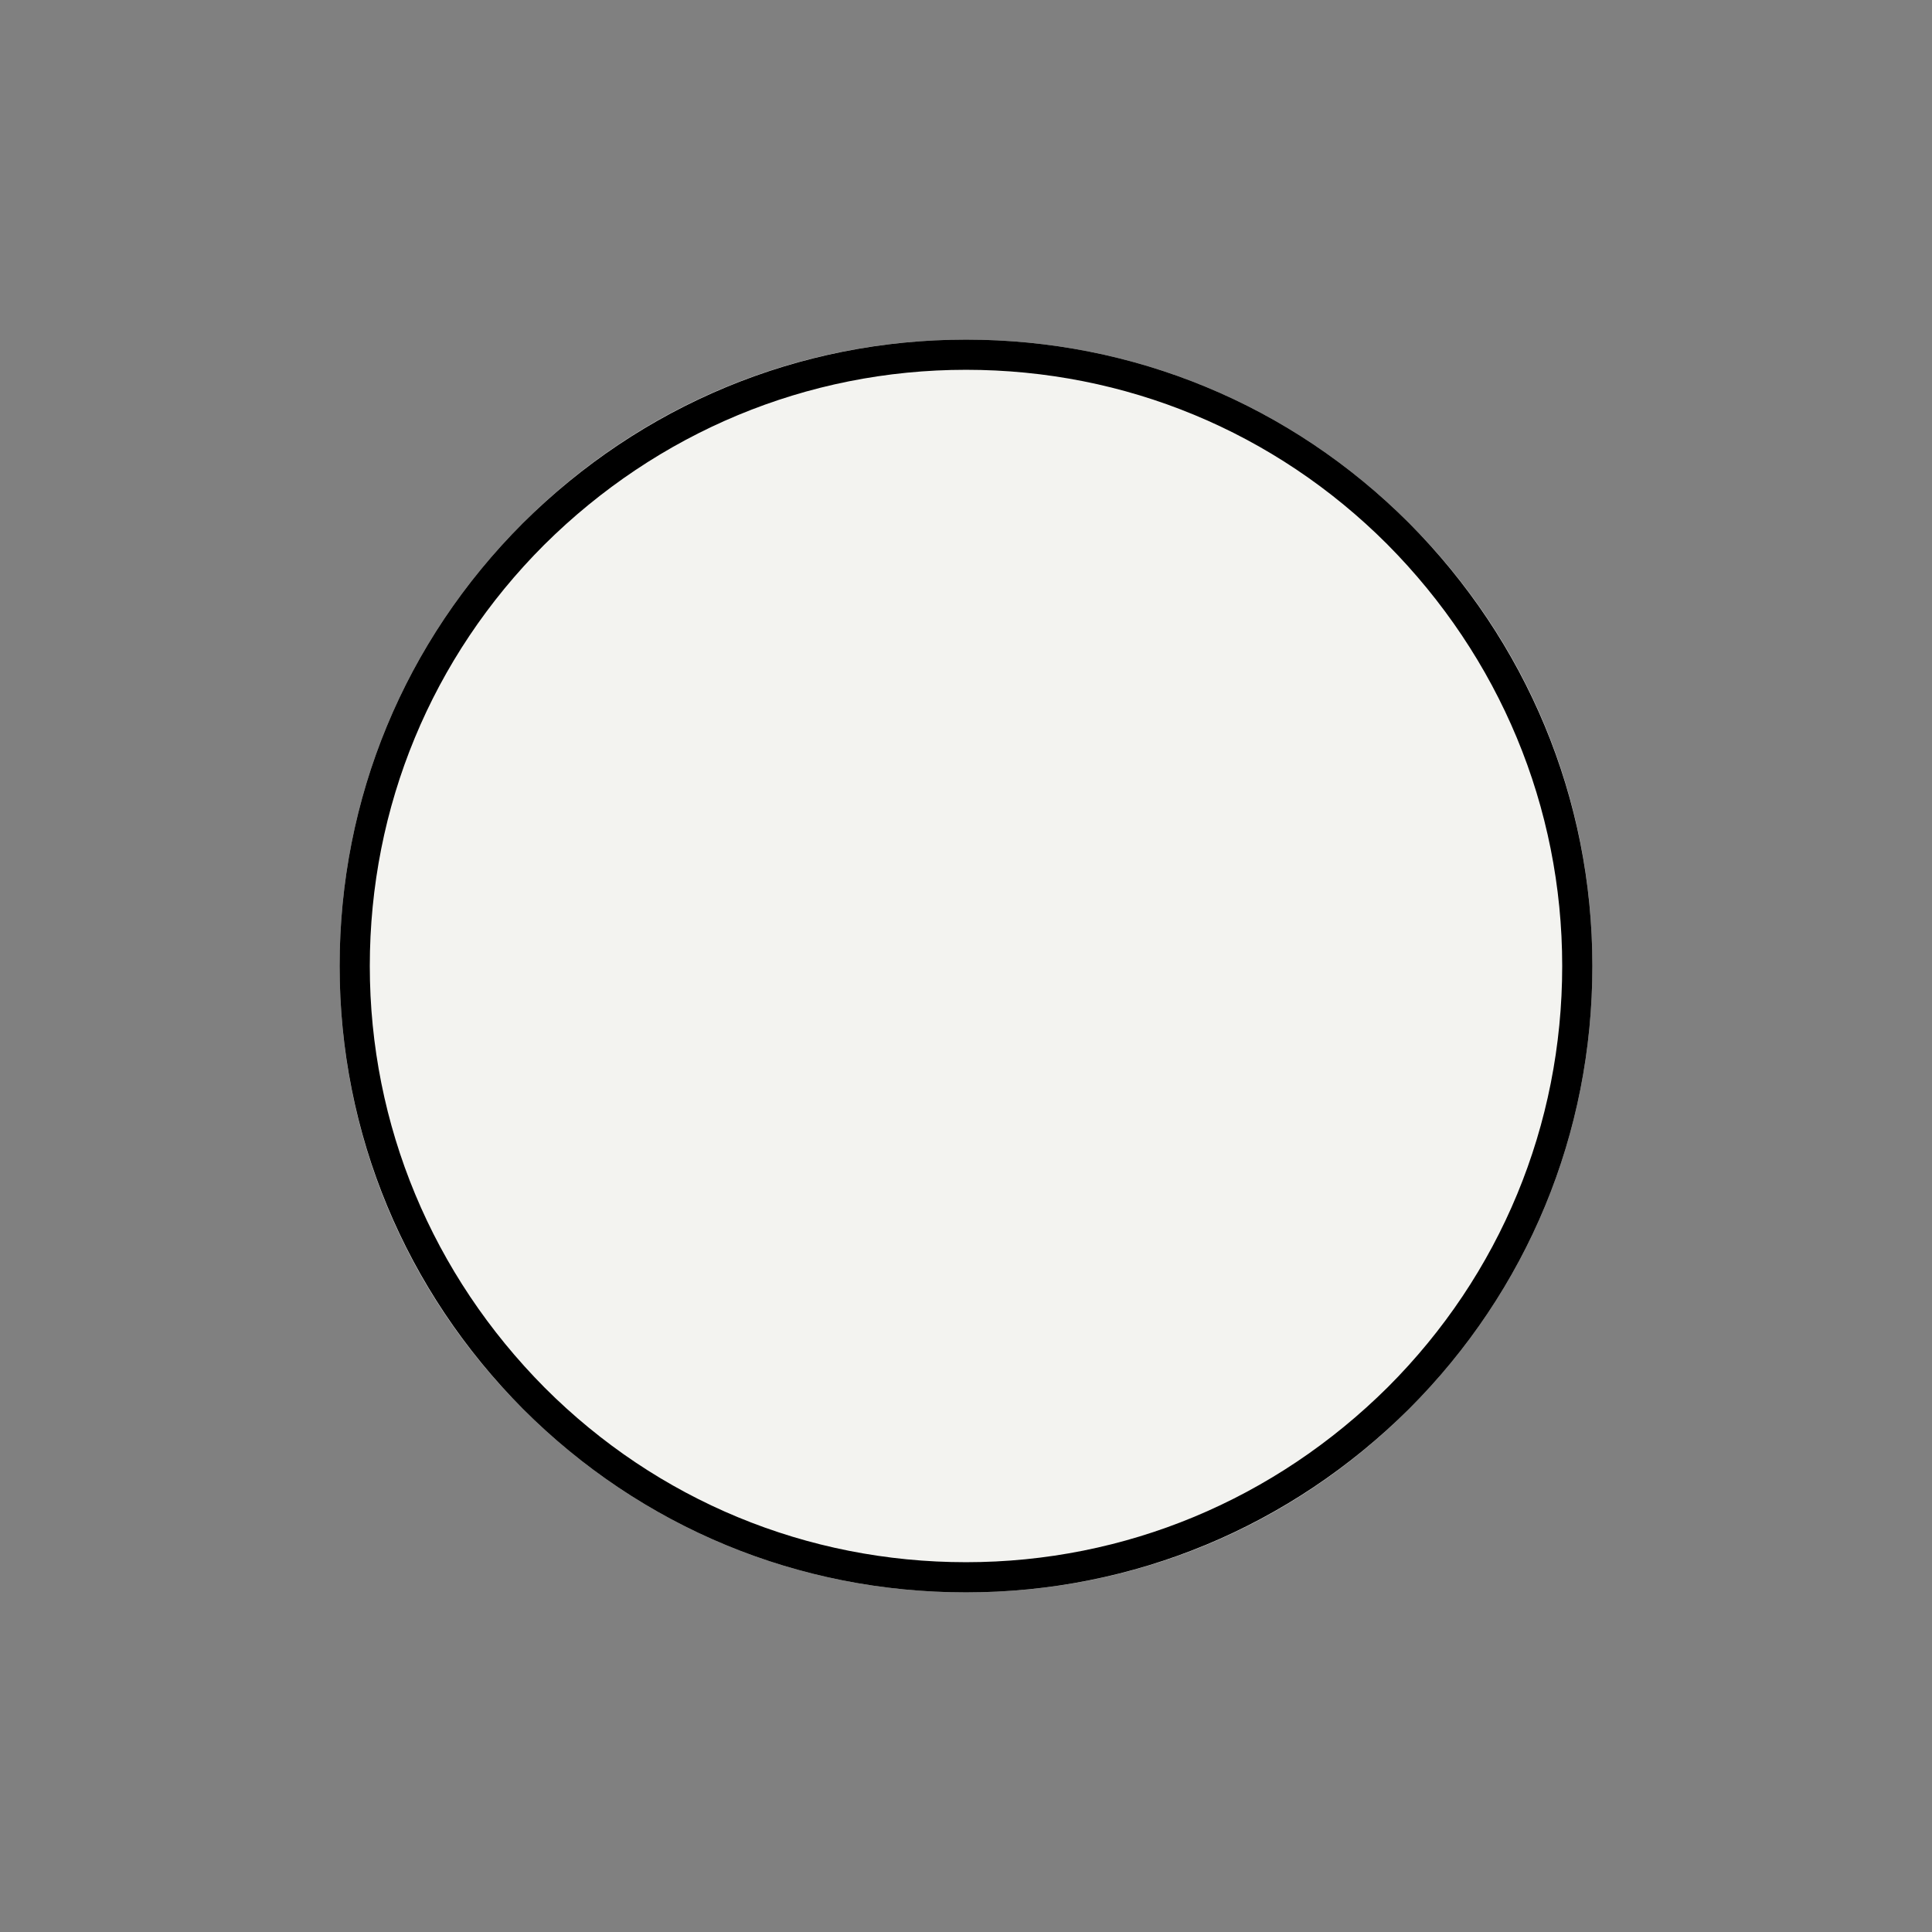
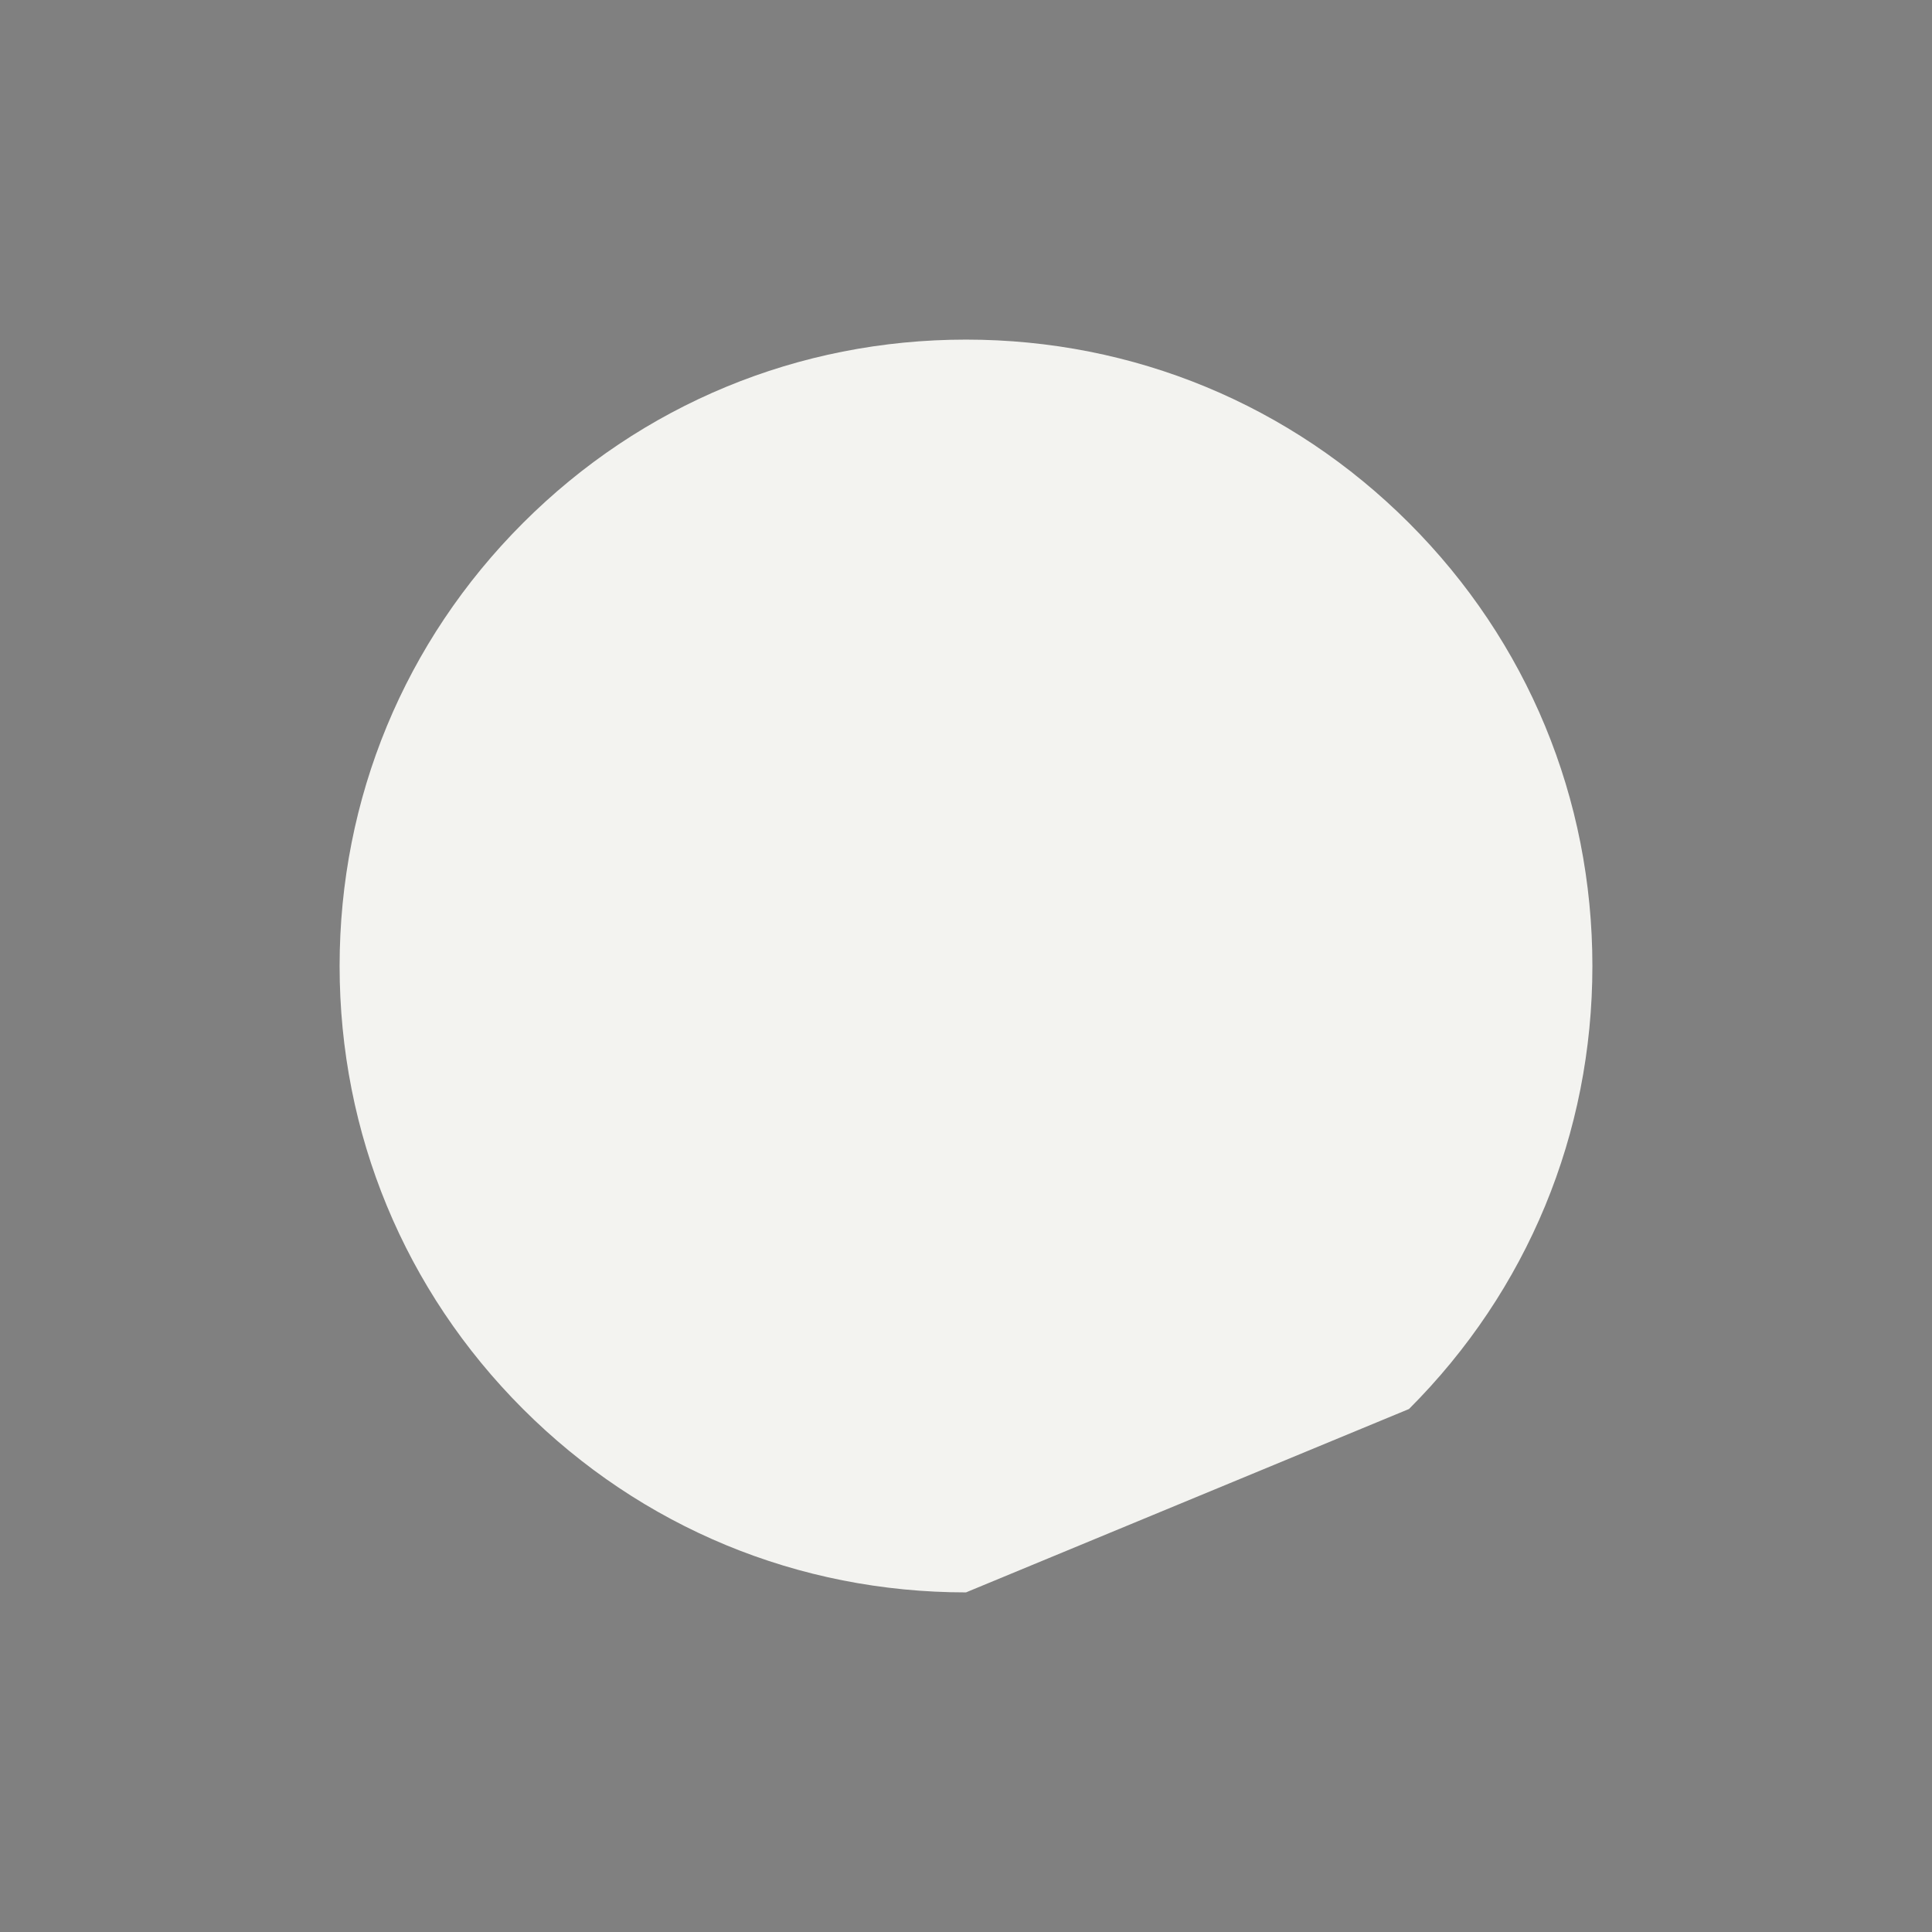
<svg xmlns="http://www.w3.org/2000/svg" id="Layer_1" data-name="Layer 1" width="256" height="256" version="1.1" viewBox="0 0 256 256">
  <rect x="0" y="0" width="256" height="256" fill="#808080" stroke="none" />
  <defs>
    <style>
      .cls-1 {
        fill: #f3f3f0;
      }

      .cls-1, .cls-2 {
        stroke-width: 0px;
      }

      .cls-2 {
        fill: #000;
      }
    </style>
  </defs>
-   <path class="cls-1" d="M128,211c-22.2,0-43-8.6-58.7-24.3-15.7-15.7-24.3-36.5-24.3-58.7s8.6-43,24.3-58.7c15.7-15.7,36.5-24.3,58.7-24.3s43,8.6,58.7,24.3c15.7,15.7,24.3,36.5,24.3,58.7s-8.6,43-24.3,58.7c-15.7,15.7-36.5,24.3-58.7,24.3Z" />
-   <path class="cls-2" d="M128,49c21.1,0,40.9,8.2,55.8,23.1,14.9,15,23.2,34.8,23.2,55.9s-8.2,40.9-23.1,55.8c-15,14.9-34.8,23.2-55.9,23.2s-40.9-8.2-55.8-23.1c-14.9-15-23.2-34.8-23.2-55.9s8.2-40.9,23.1-55.8c15-14.9,34.8-23.2,55.9-23.2M128,45c-22.2,0-43,8.7-58.7,24.3-15.7,15.7-24.3,36.5-24.3,58.7s8.7,43,24.3,58.7c15.7,15.7,36.5,24.3,58.7,24.3s43-8.7,58.7-24.3c15.7-15.7,24.3-36.5,24.3-58.7s-8.7-43-24.3-58.7c-15.7-15.7-36.5-24.3-58.7-24.3h0Z" />
+   <path class="cls-1" d="M128,211c-22.2,0-43-8.6-58.7-24.3-15.7-15.7-24.3-36.5-24.3-58.7s8.6-43,24.3-58.7c15.7-15.7,36.5-24.3,58.7-24.3s43,8.6,58.7,24.3c15.7,15.7,24.3,36.5,24.3,58.7s-8.6,43-24.3,58.7Z" />
</svg>